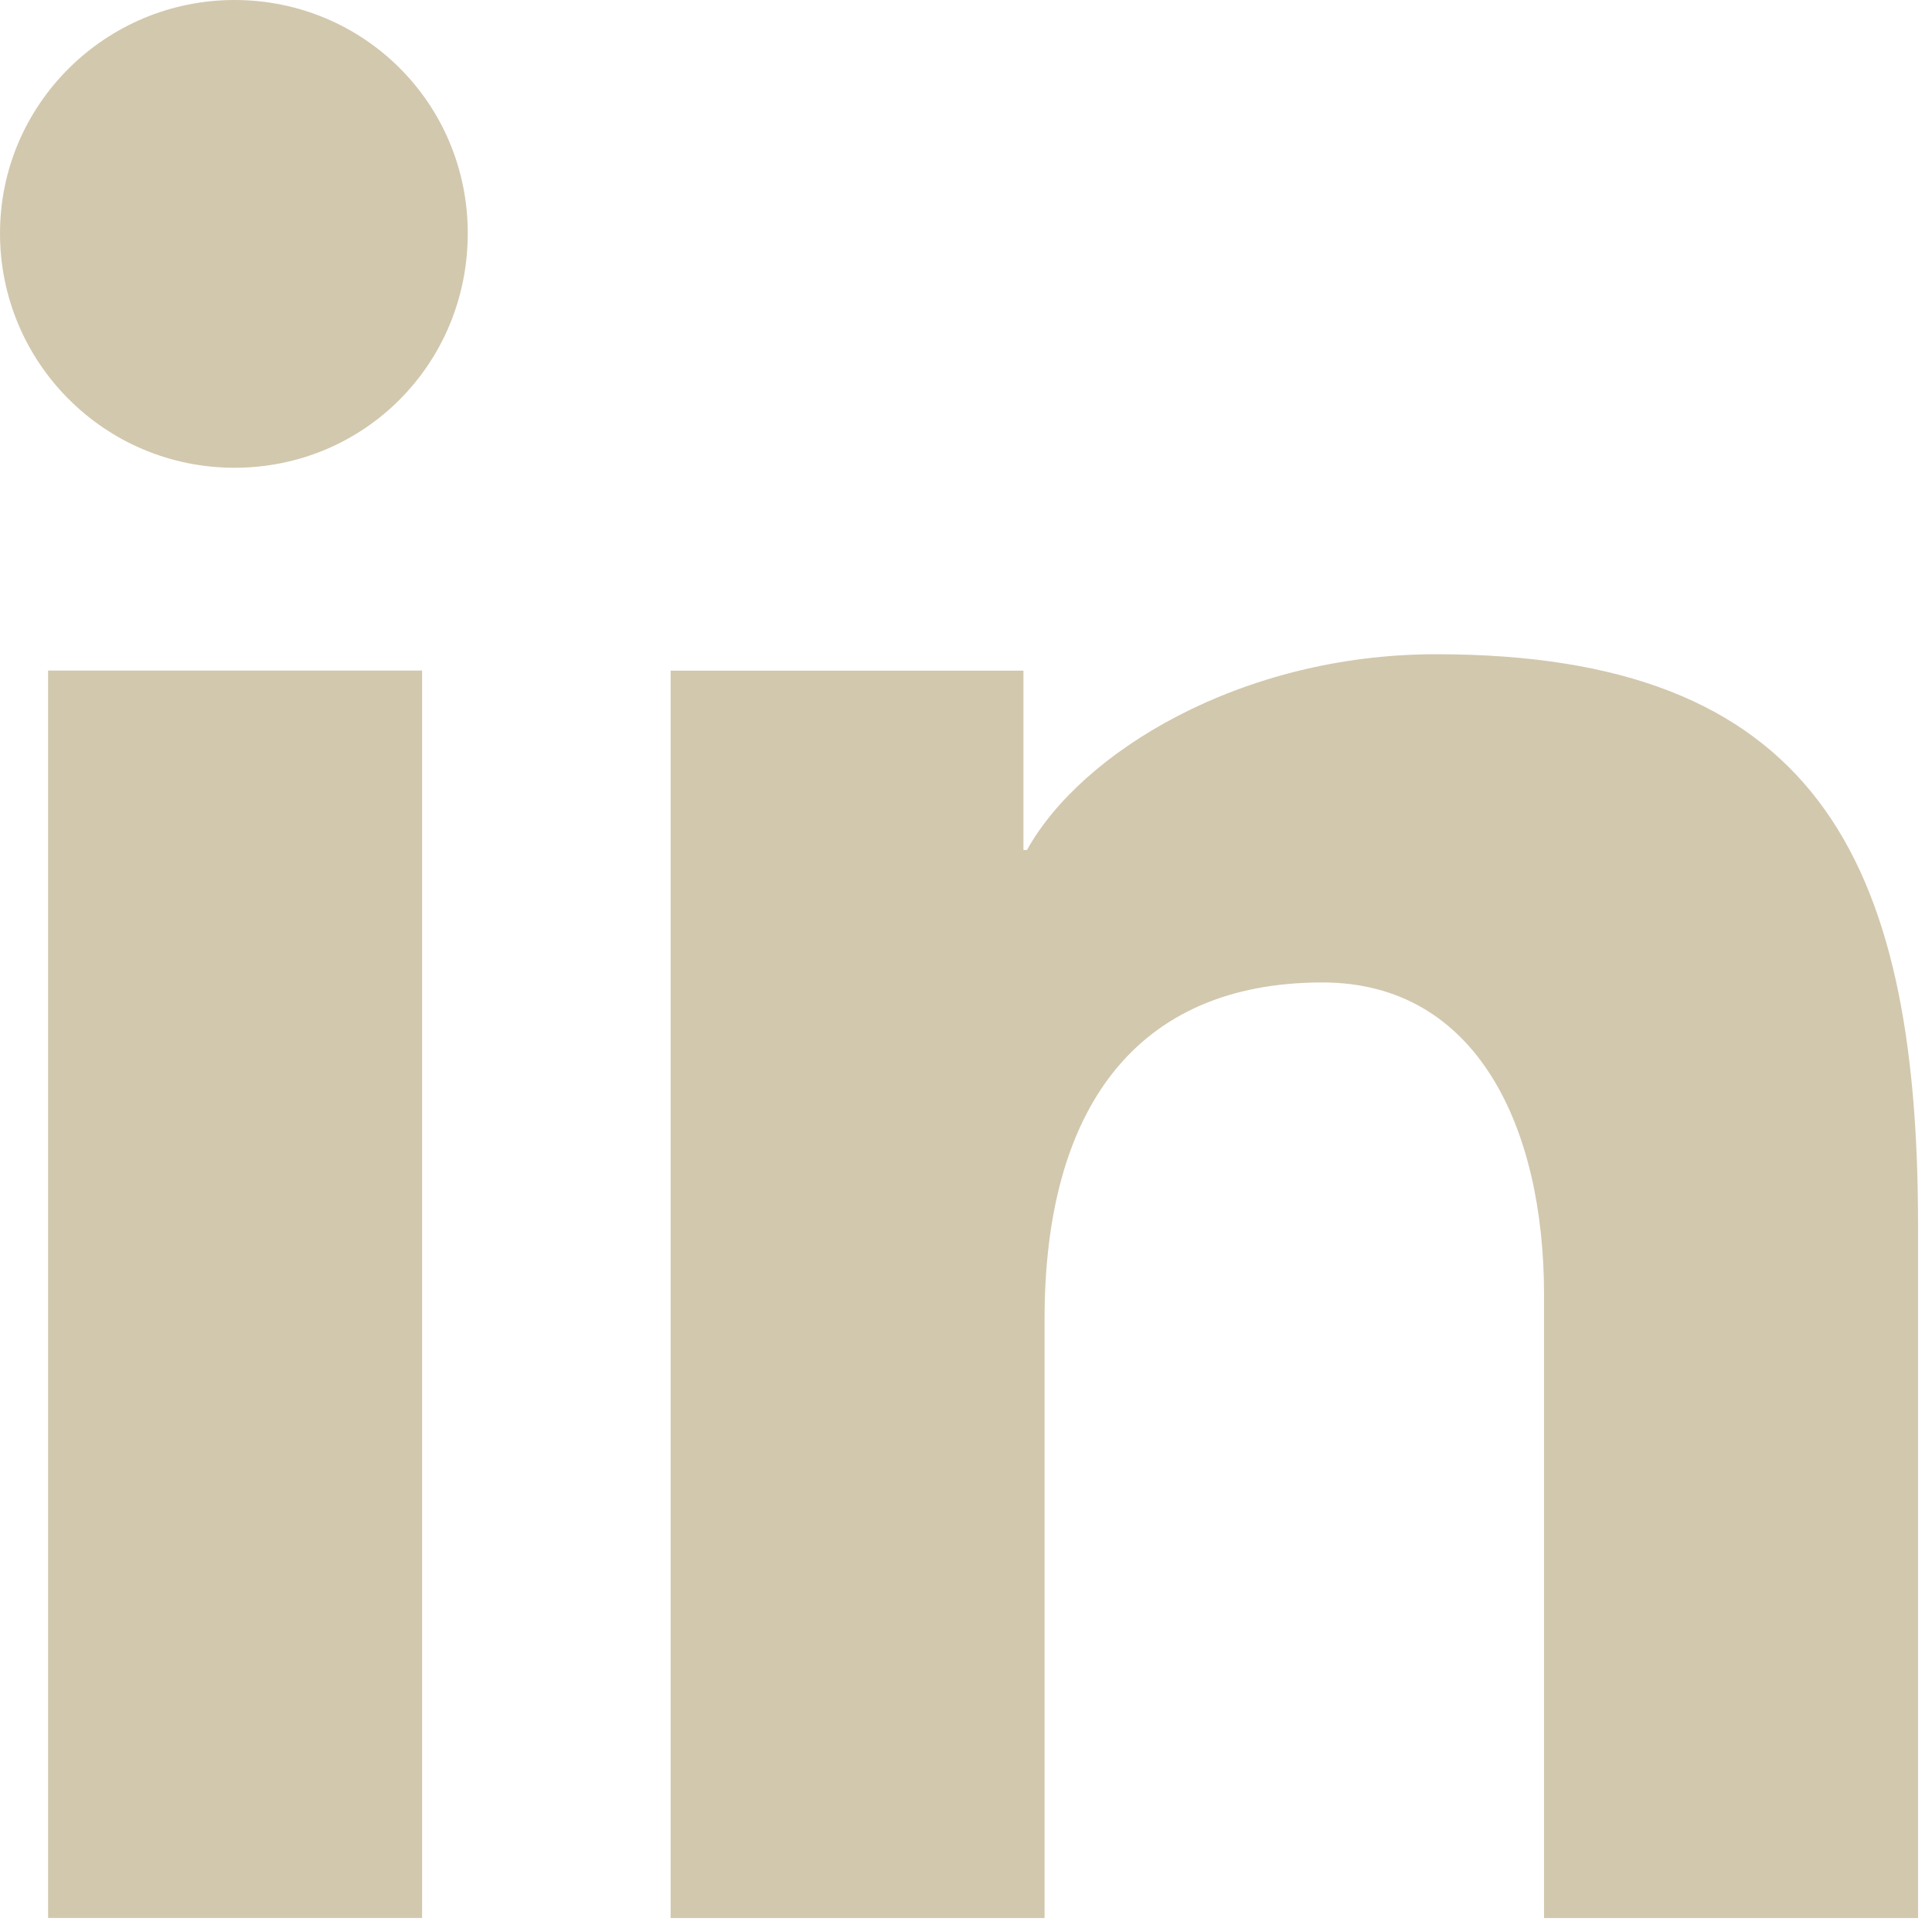
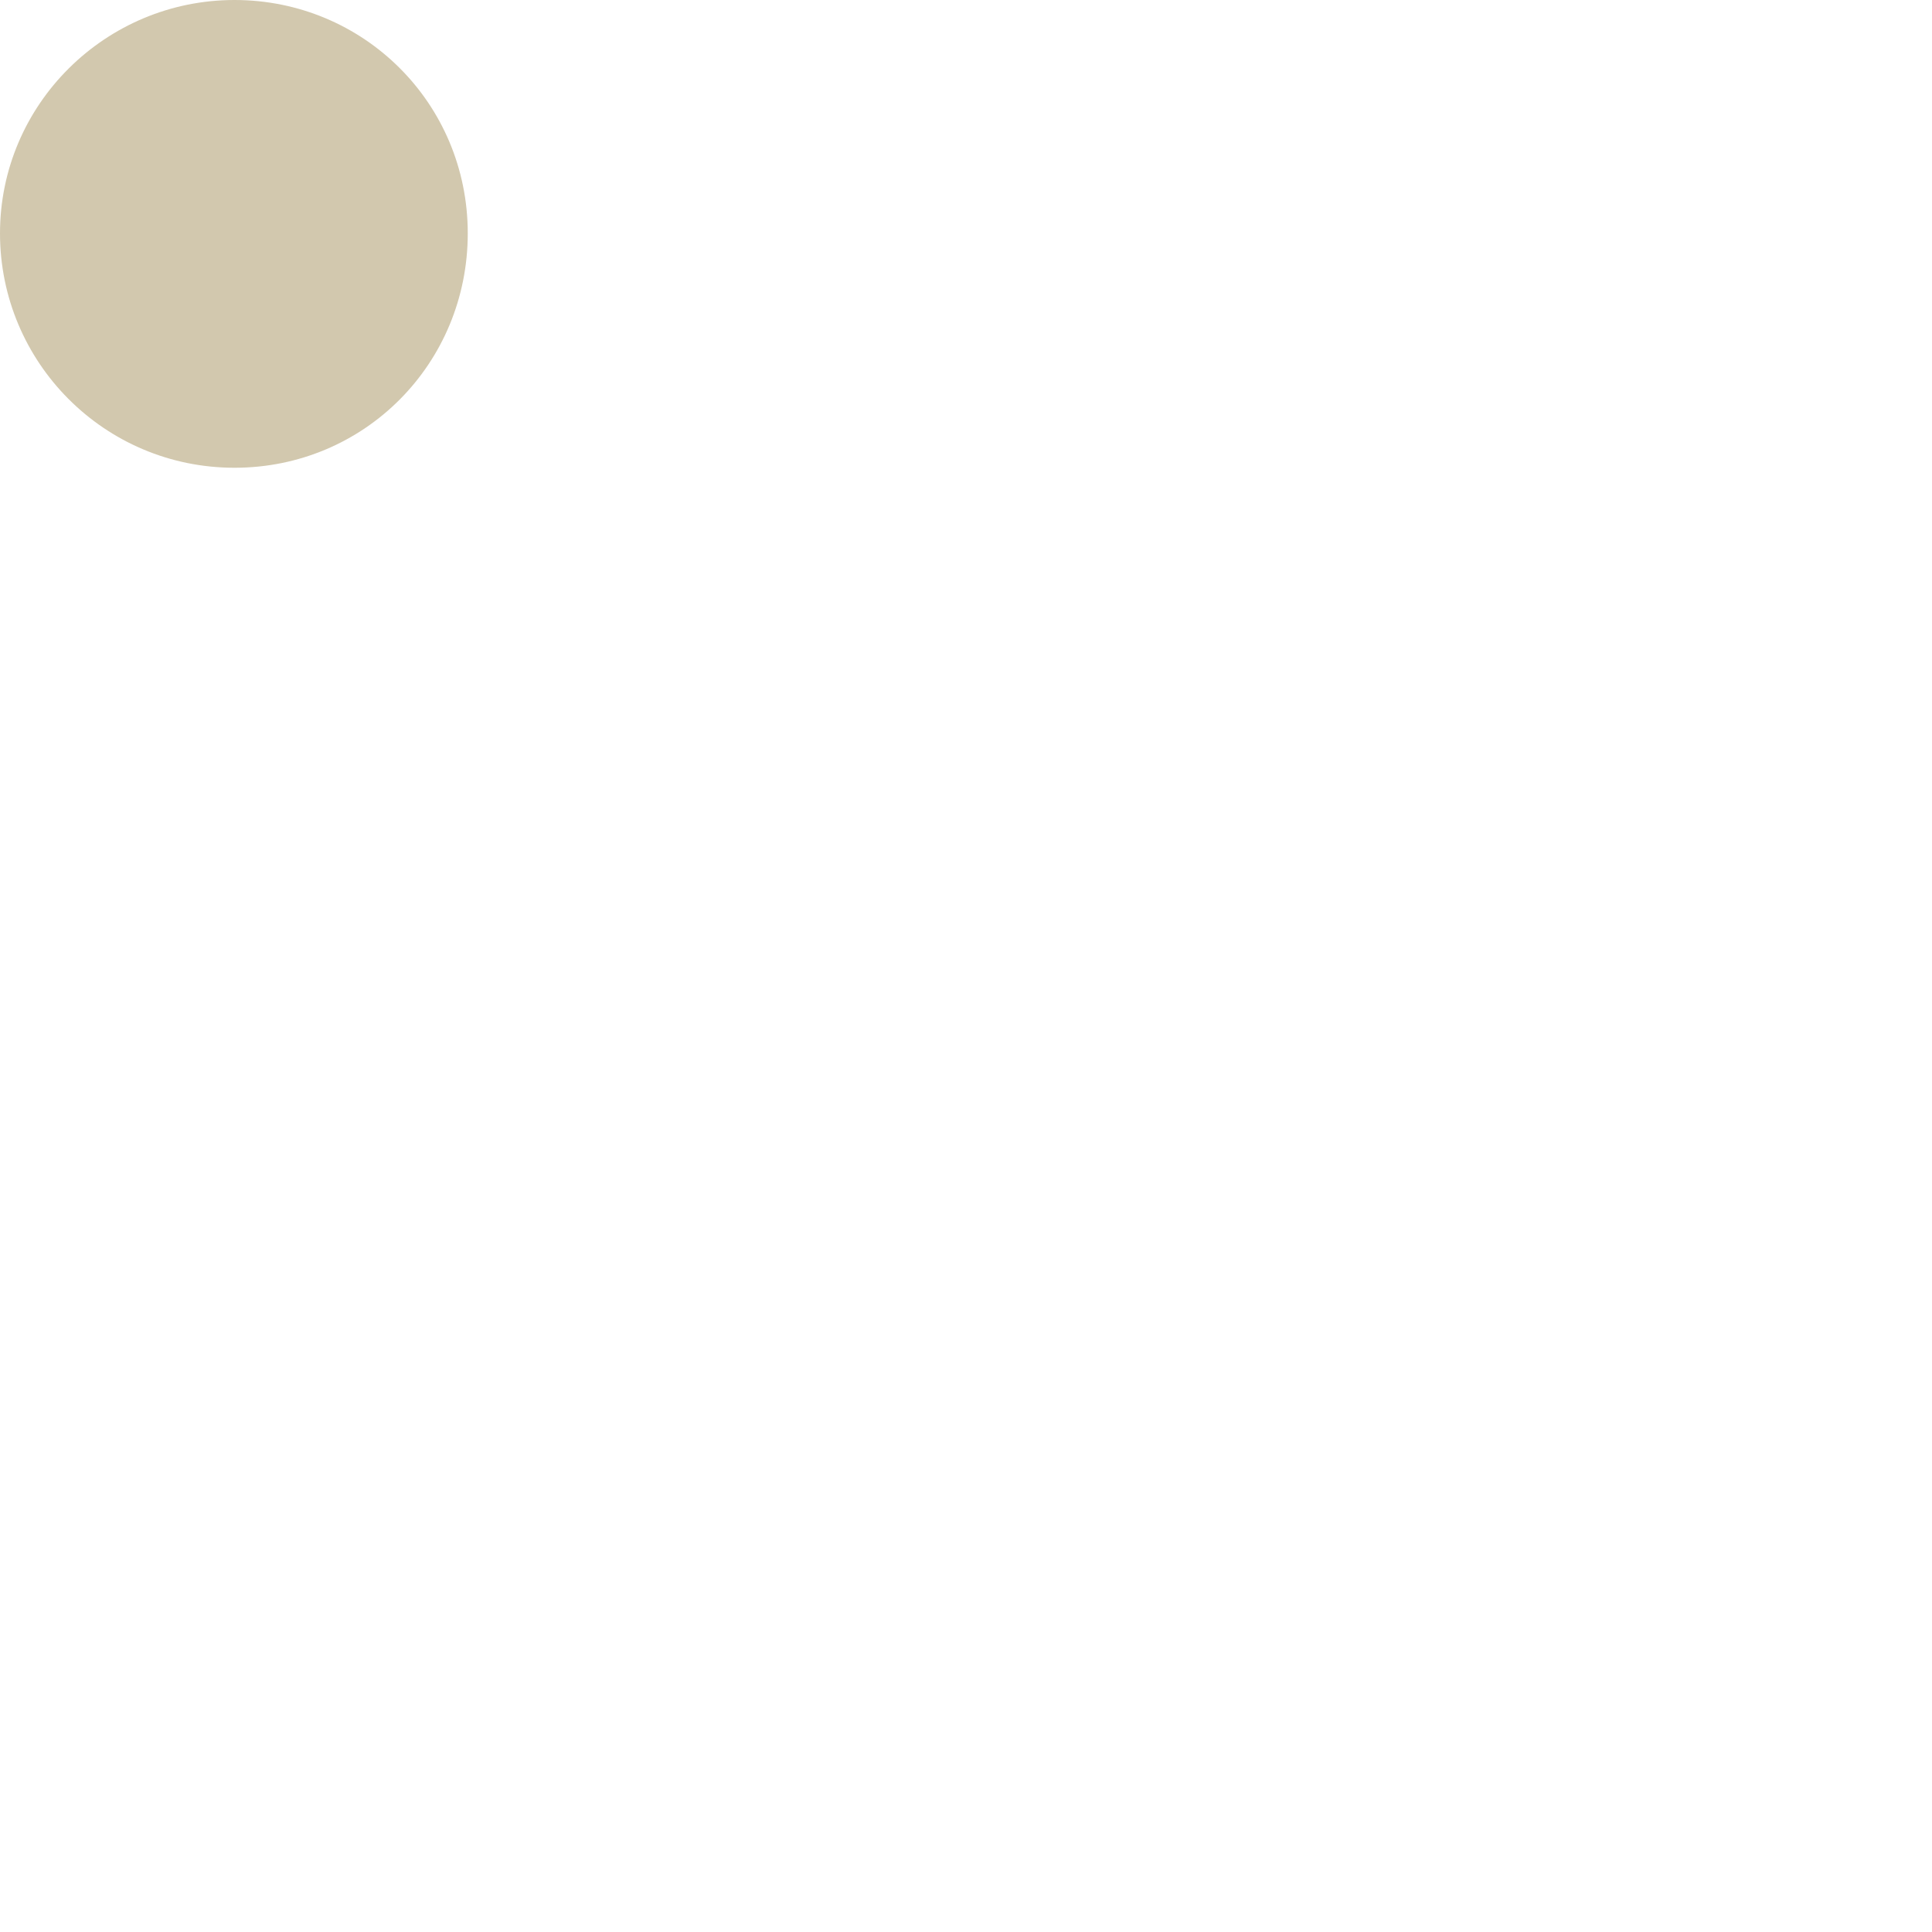
<svg xmlns="http://www.w3.org/2000/svg" width="27" height="27" viewBox="0 0 27 27" fill="none">
-   <path d="M20.071 9.143C17.334 9.143 15.106 10.519 14.352 11.879H14.303V9.372H9.372V26.805H14.598V18.433C14.598 15.516 15.86 13.73 18.481 13.73C20.644 13.73 21.578 15.762 21.578 18.089V26.805H26.805V17.122C26.805 11.944 25.33 9.143 20.071 9.143Z" fill="#D2C8AE" />
  <path d="M3.277 0C1.475 0 0 1.458 0 3.261C0 5.063 1.458 6.537 3.277 6.537C5.096 6.537 6.537 5.079 6.537 3.261C6.537 1.442 5.079 0 3.277 0Z" fill="#D2C8AE" />
-   <path d="M5.899 9.371H0.672V26.804H5.899V9.371Z" fill="#D2C8AE" />
</svg>